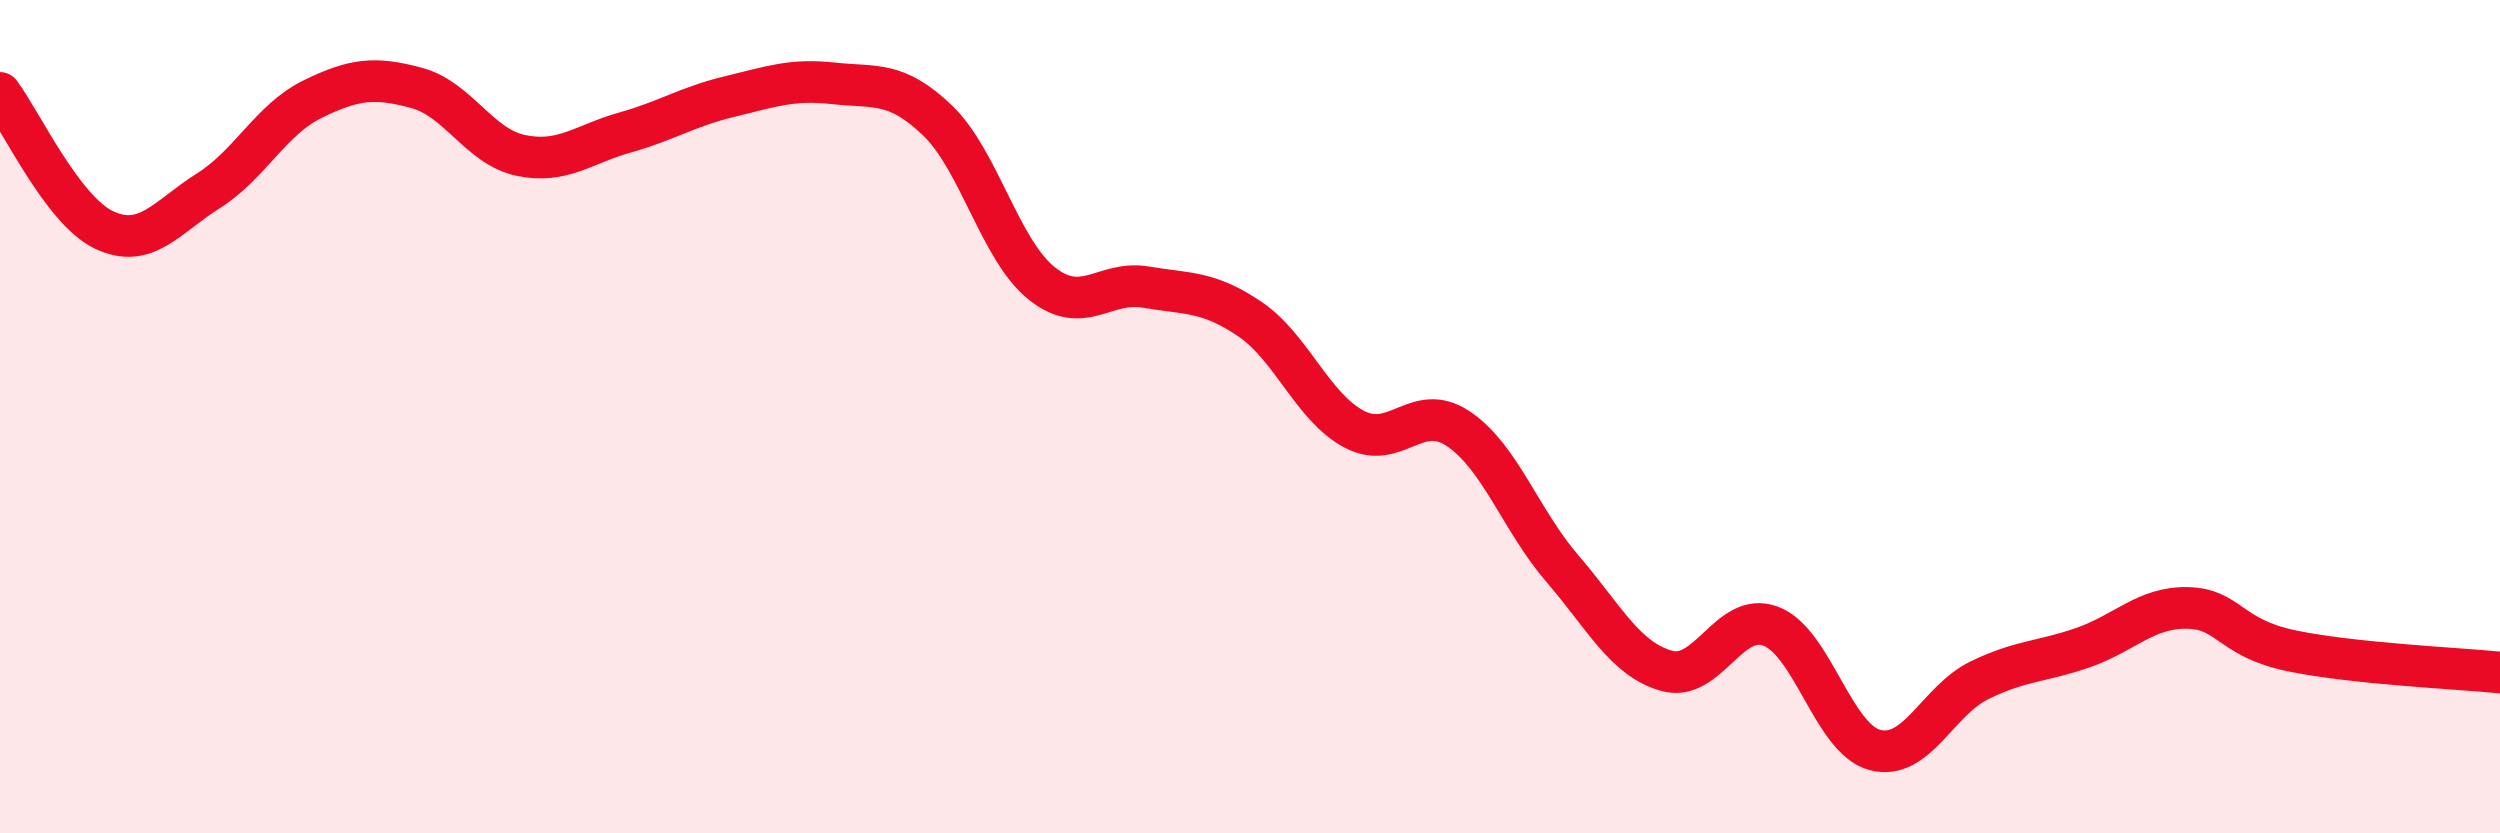
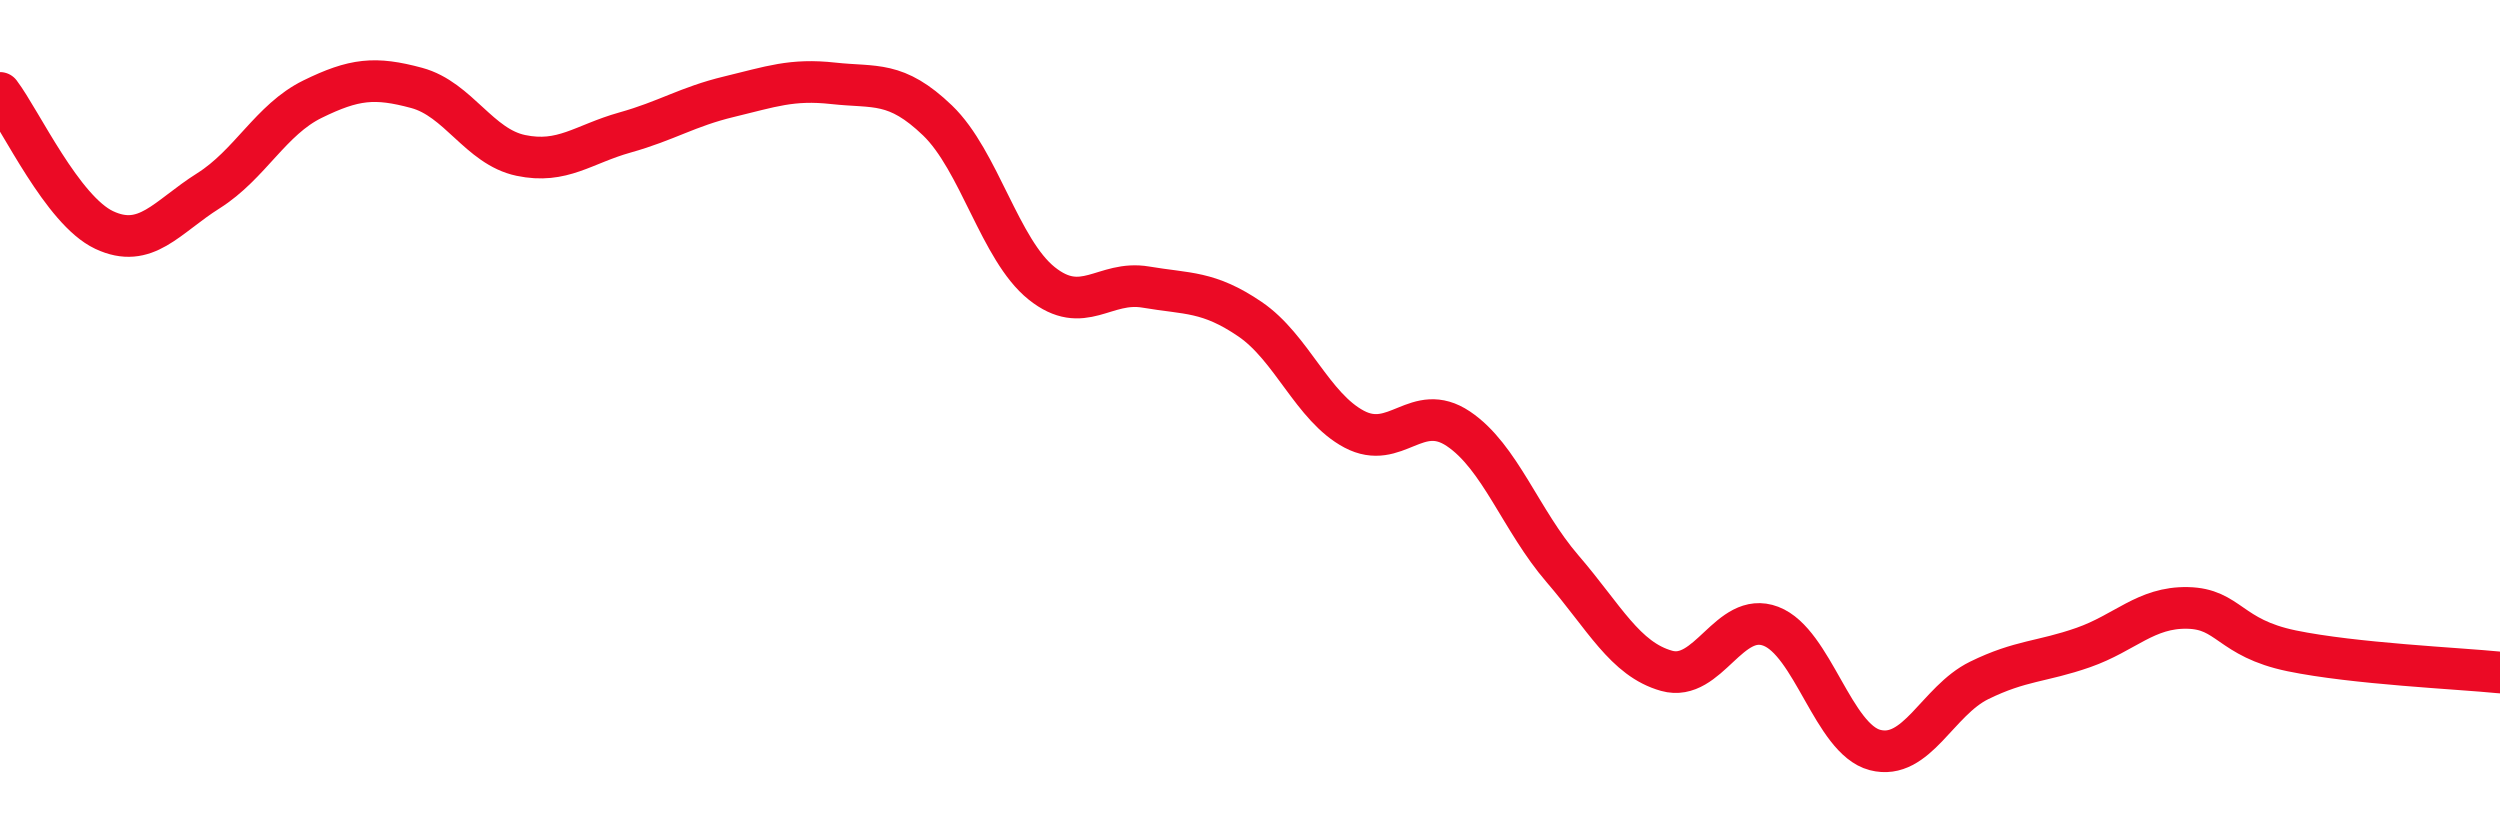
<svg xmlns="http://www.w3.org/2000/svg" width="60" height="20" viewBox="0 0 60 20">
-   <path d="M 0,2.23 C 0.5,2.89 1.5,5.05 2.5,5.52 C 3.5,5.99 4,5.21 5,4.58 C 6,3.95 6.5,2.87 7.5,2.38 C 8.5,1.89 9,1.84 10,2.11 C 11,2.38 11.5,3.52 12.5,3.73 C 13.5,3.94 14,3.46 15,3.18 C 16,2.9 16.5,2.56 17.5,2.32 C 18.5,2.08 19,1.89 20,2 C 21,2.11 21.5,1.93 22.5,2.89 C 23.5,3.85 24,6 25,6.8 C 26,7.6 26.5,6.72 27.5,6.89 C 28.5,7.06 29,6.98 30,7.66 C 31,8.34 31.5,9.77 32.5,10.3 C 33.5,10.83 34,9.62 35,10.29 C 36,10.96 36.5,12.49 37.5,13.65 C 38.5,14.81 39,15.82 40,16.1 C 41,16.38 41.5,14.65 42.5,15.03 C 43.5,15.41 44,17.74 45,18 C 46,18.26 46.5,16.82 47.5,16.33 C 48.5,15.84 49,15.89 50,15.54 C 51,15.19 51.5,14.57 52.5,14.59 C 53.5,14.61 53.5,15.31 55,15.62 C 56.5,15.93 59,16.04 60,16.14L60 20L0 20Z" fill="#EB0A25" opacity="0.1" stroke-linecap="round" stroke-linejoin="round" />
  <path d="M 0,2.23 C 0.5,2.89 1.5,5.05 2.5,5.52 C 3.5,5.99 4,5.21 5,4.58 C 6,3.95 6.5,2.87 7.5,2.38 C 8.5,1.89 9,1.84 10,2.11 C 11,2.38 11.5,3.52 12.5,3.73 C 13.5,3.94 14,3.46 15,3.18 C 16,2.9 16.5,2.56 17.5,2.32 C 18.5,2.08 19,1.89 20,2 C 21,2.11 21.5,1.93 22.5,2.89 C 23.5,3.85 24,6 25,6.8 C 26,7.6 26.5,6.72 27.5,6.89 C 28.5,7.06 29,6.98 30,7.66 C 31,8.34 31.5,9.77 32.5,10.3 C 33.5,10.83 34,9.62 35,10.29 C 36,10.96 36.5,12.49 37.5,13.65 C 38.5,14.81 39,15.82 40,16.1 C 41,16.38 41.5,14.65 42.5,15.03 C 43.5,15.41 44,17.74 45,18 C 46,18.26 46.5,16.82 47.5,16.33 C 48.5,15.84 49,15.89 50,15.54 C 51,15.19 51.5,14.57 52.5,14.59 C 53.5,14.61 53.5,15.31 55,15.62 C 56.5,15.93 59,16.04 60,16.14" stroke="#EB0A25" stroke-width="1" fill="none" stroke-linecap="round" stroke-linejoin="round" />
</svg>